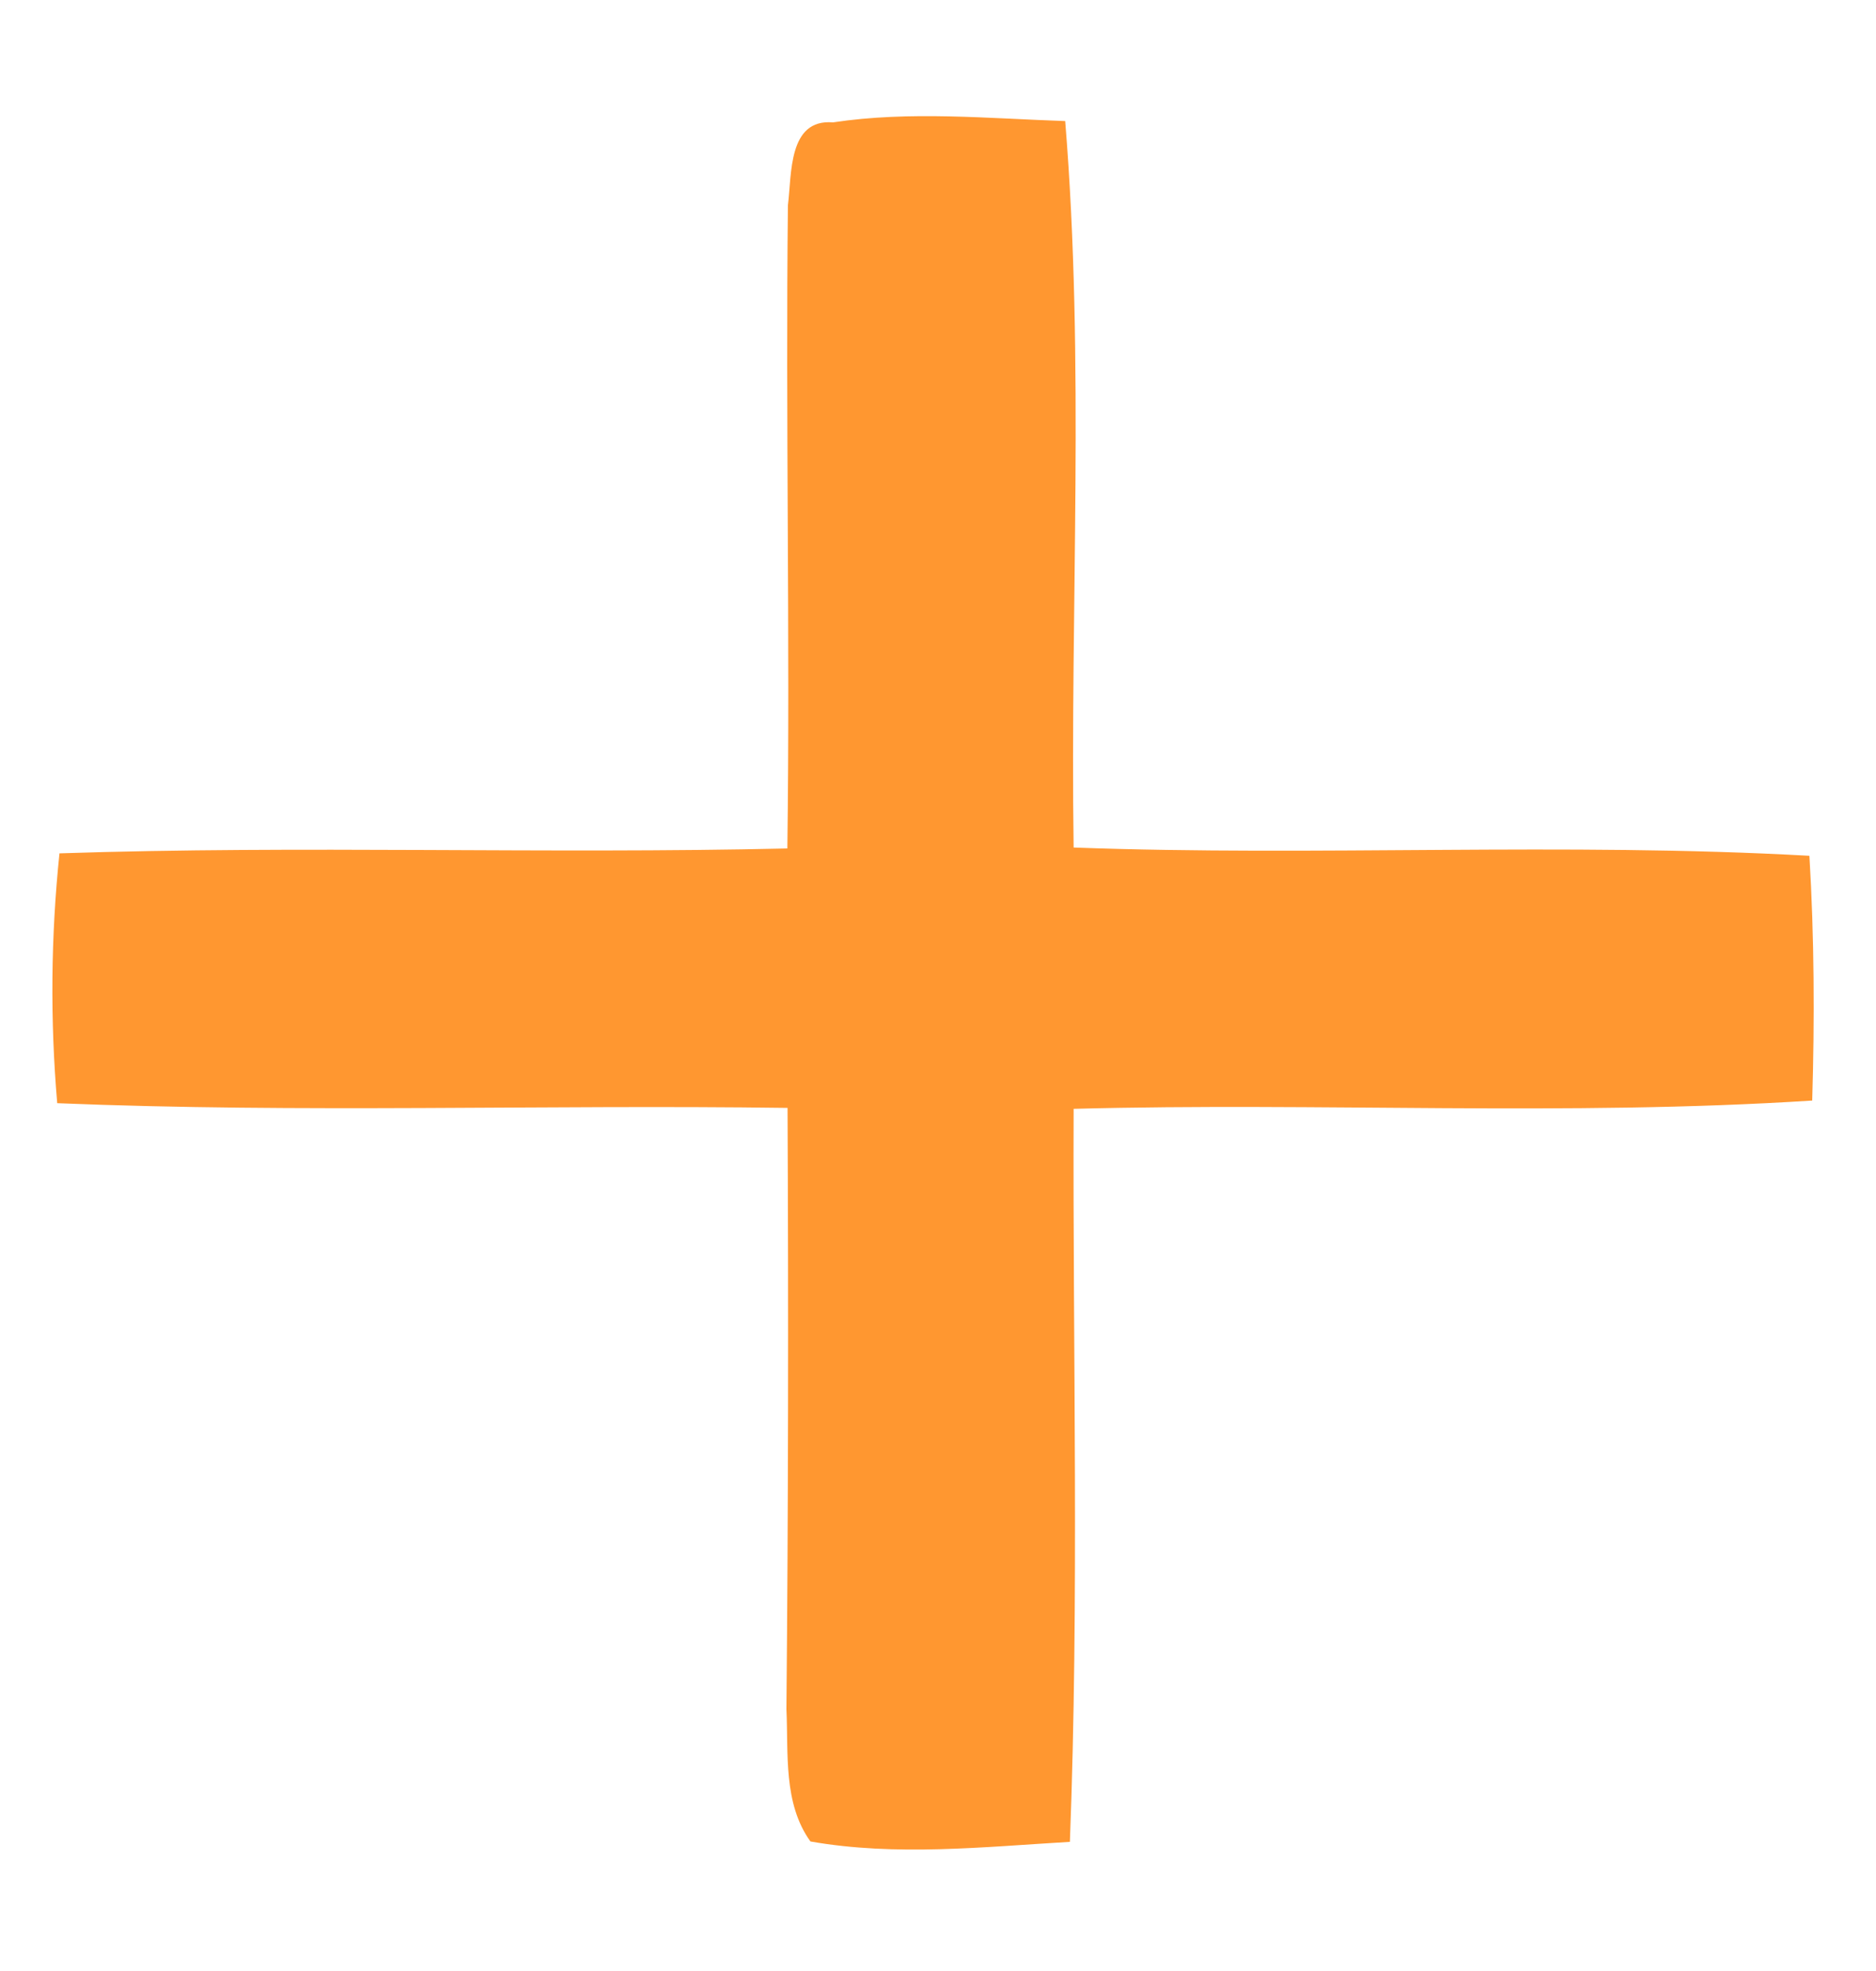
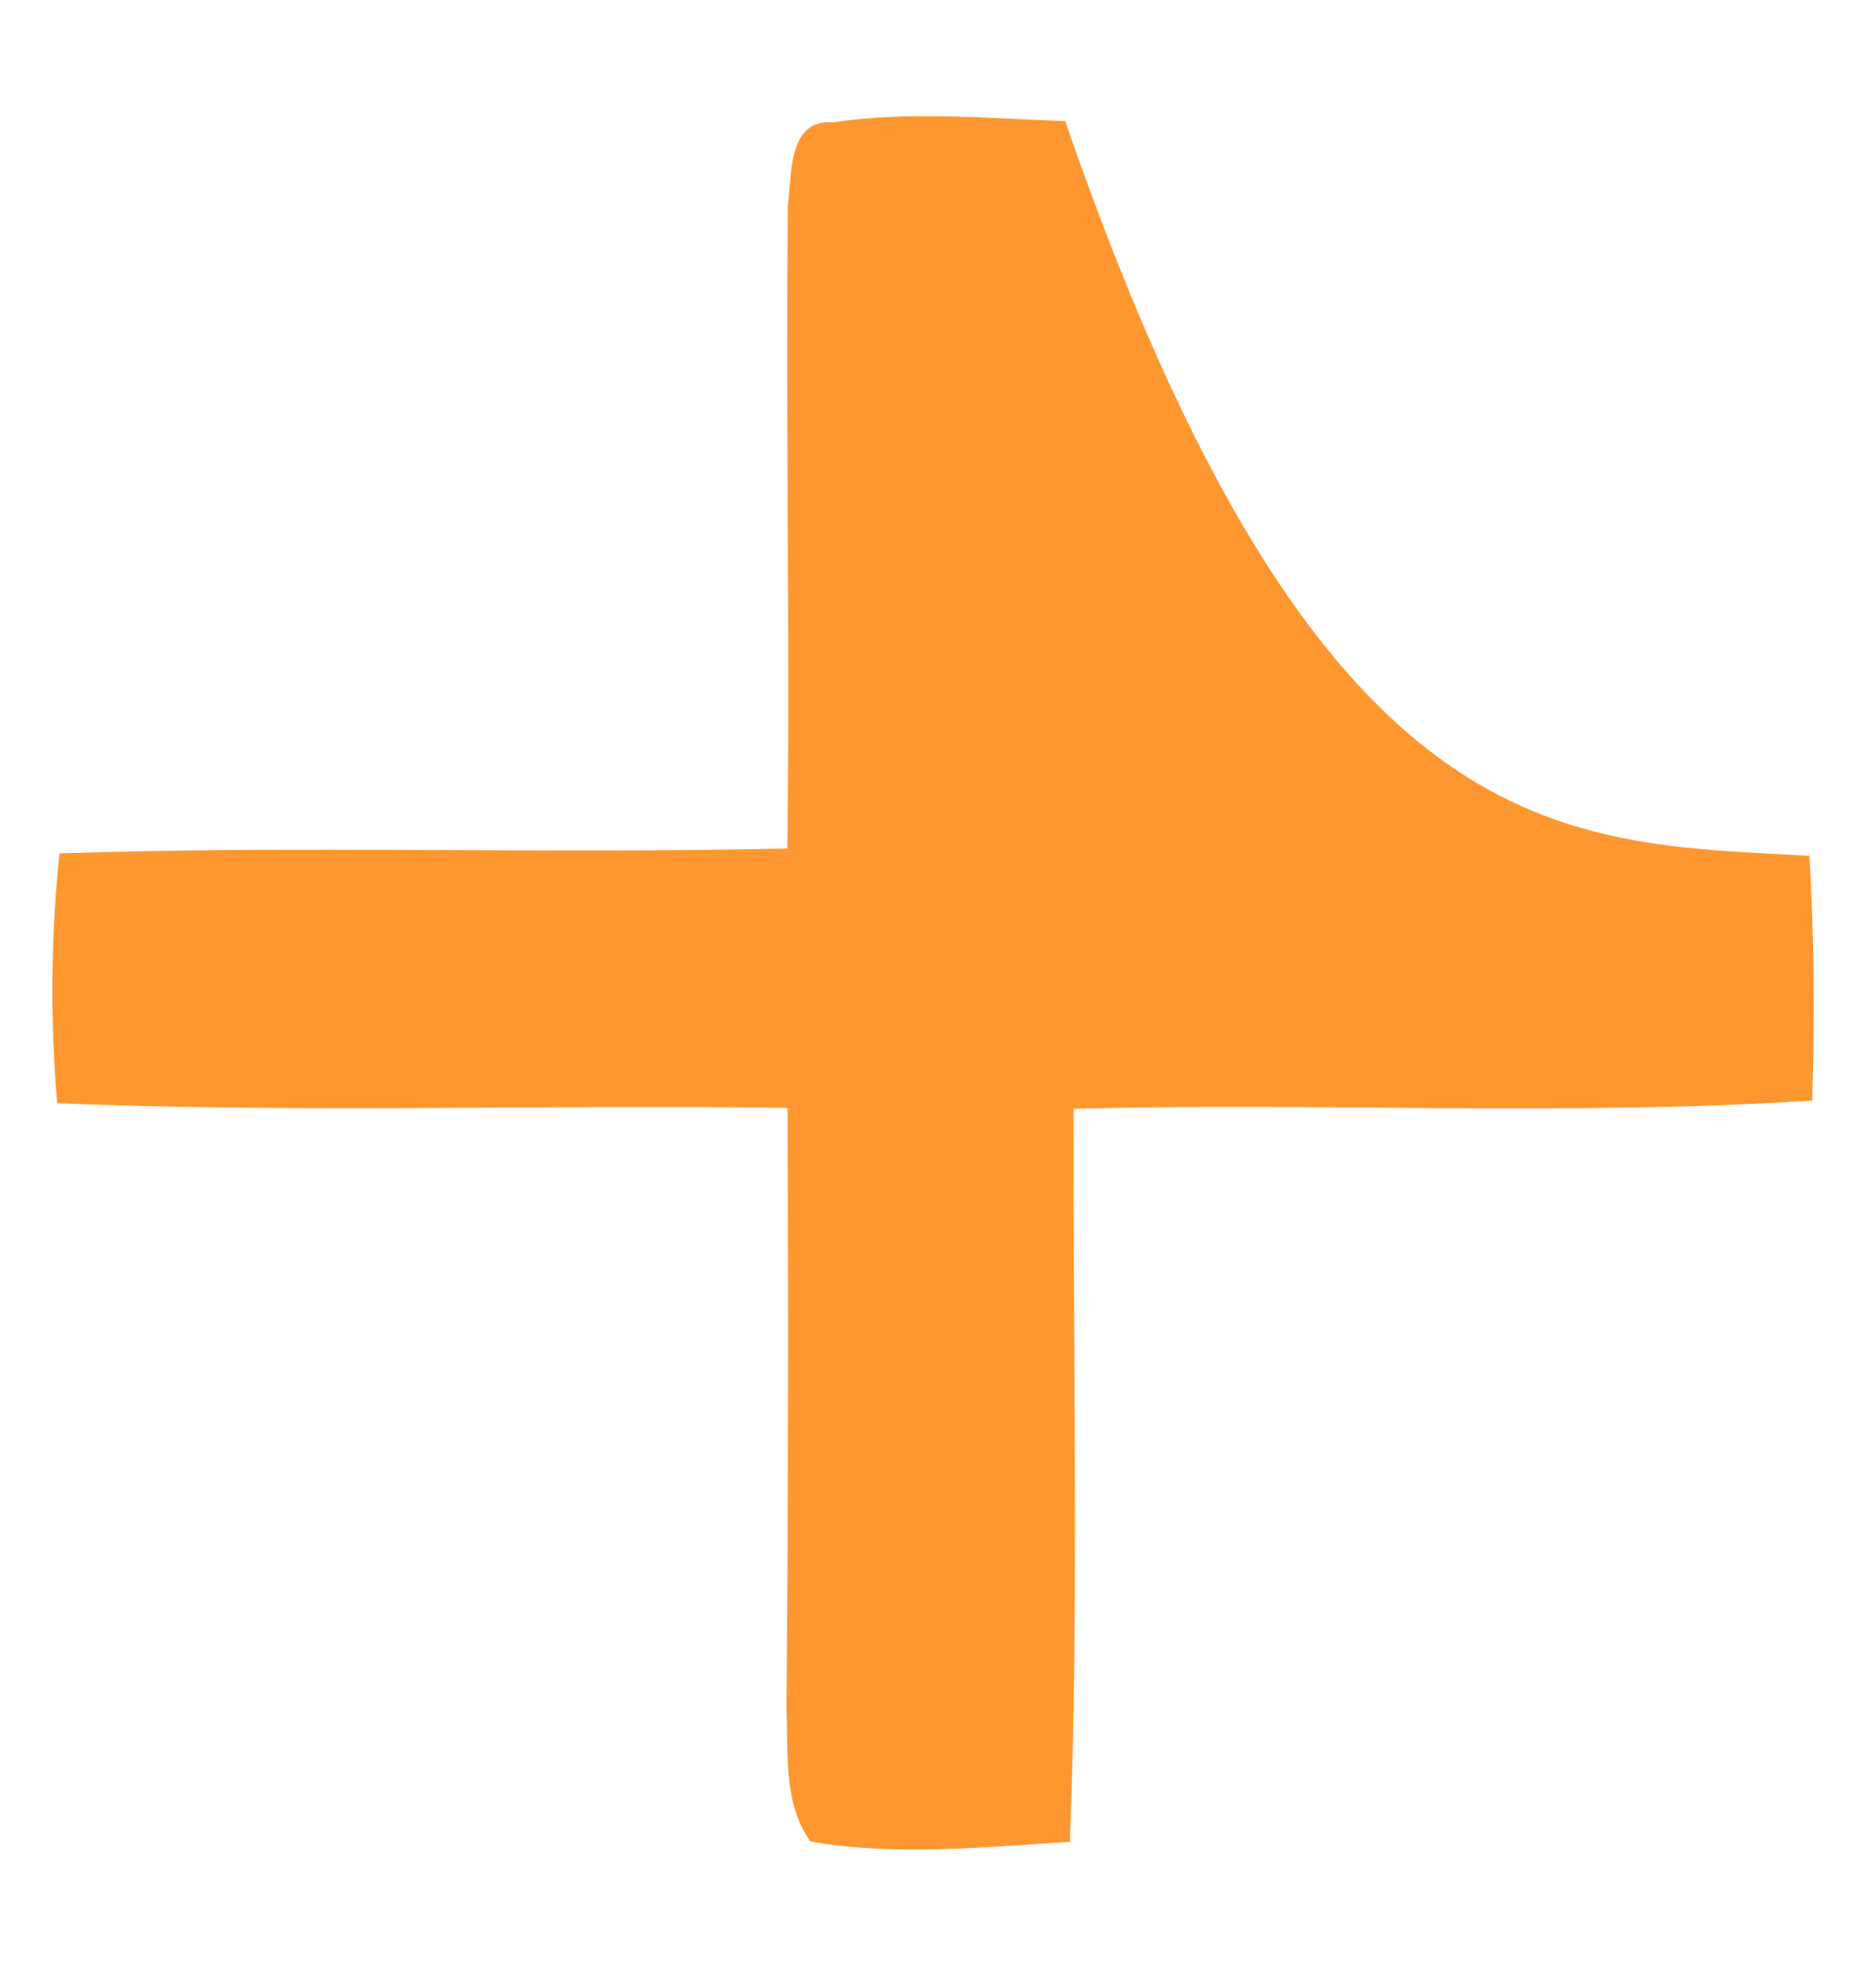
<svg xmlns="http://www.w3.org/2000/svg" width="100pt" height="105pt" viewBox="0 0 100 105" version="1.1">
  <g id="#ffffffff">
</g>
  <g id="#ff9730ff">
-     <path fill="#ff9730" opacity="1.00" d=" M 44.40 6.52 C 48.50 5.90 52.66 6.31 56.78 6.45 C 57.83 19.32 57.04 32.25 57.23 45.15 C 70.30 45.63 83.39 44.86 96.45 45.59 C 96.71 49.93 96.73 54.28 96.60 58.63 C 83.49 59.47 70.35 58.72 57.23 59.07 C 57.18 72.09 57.53 85.11 57.03 98.12 C 52.43 98.39 47.77 98.90 43.20 98.10 C 41.74 96.07 42.03 93.41 41.92 91.05 C 42.02 80.37 42.03 69.70 41.98 59.02 C 29.01 58.84 16.02 59.30 3.05 58.77 C 2.67 54.34 2.71 49.88 3.17 45.46 C 16.10 45.03 29.04 45.50 41.97 45.20 C 42.12 33.78 41.87 22.35 42.00 10.93 C 42.21 9.29 42.00 6.32 44.40 6.52 Z" />
+     <path fill="#ff9730" opacity="1.00" d=" M 44.40 6.52 C 48.50 5.90 52.66 6.31 56.78 6.45 C 70.30 45.63 83.39 44.86 96.45 45.59 C 96.71 49.93 96.73 54.28 96.60 58.63 C 83.49 59.47 70.35 58.72 57.23 59.07 C 57.18 72.09 57.53 85.11 57.03 98.12 C 52.43 98.39 47.77 98.90 43.20 98.10 C 41.74 96.07 42.03 93.41 41.92 91.05 C 42.02 80.37 42.03 69.70 41.98 59.02 C 29.01 58.84 16.02 59.30 3.05 58.77 C 2.67 54.34 2.71 49.88 3.17 45.46 C 16.10 45.03 29.04 45.50 41.97 45.20 C 42.12 33.78 41.87 22.35 42.00 10.93 C 42.21 9.29 42.00 6.32 44.40 6.52 Z" />
  </g>
</svg>